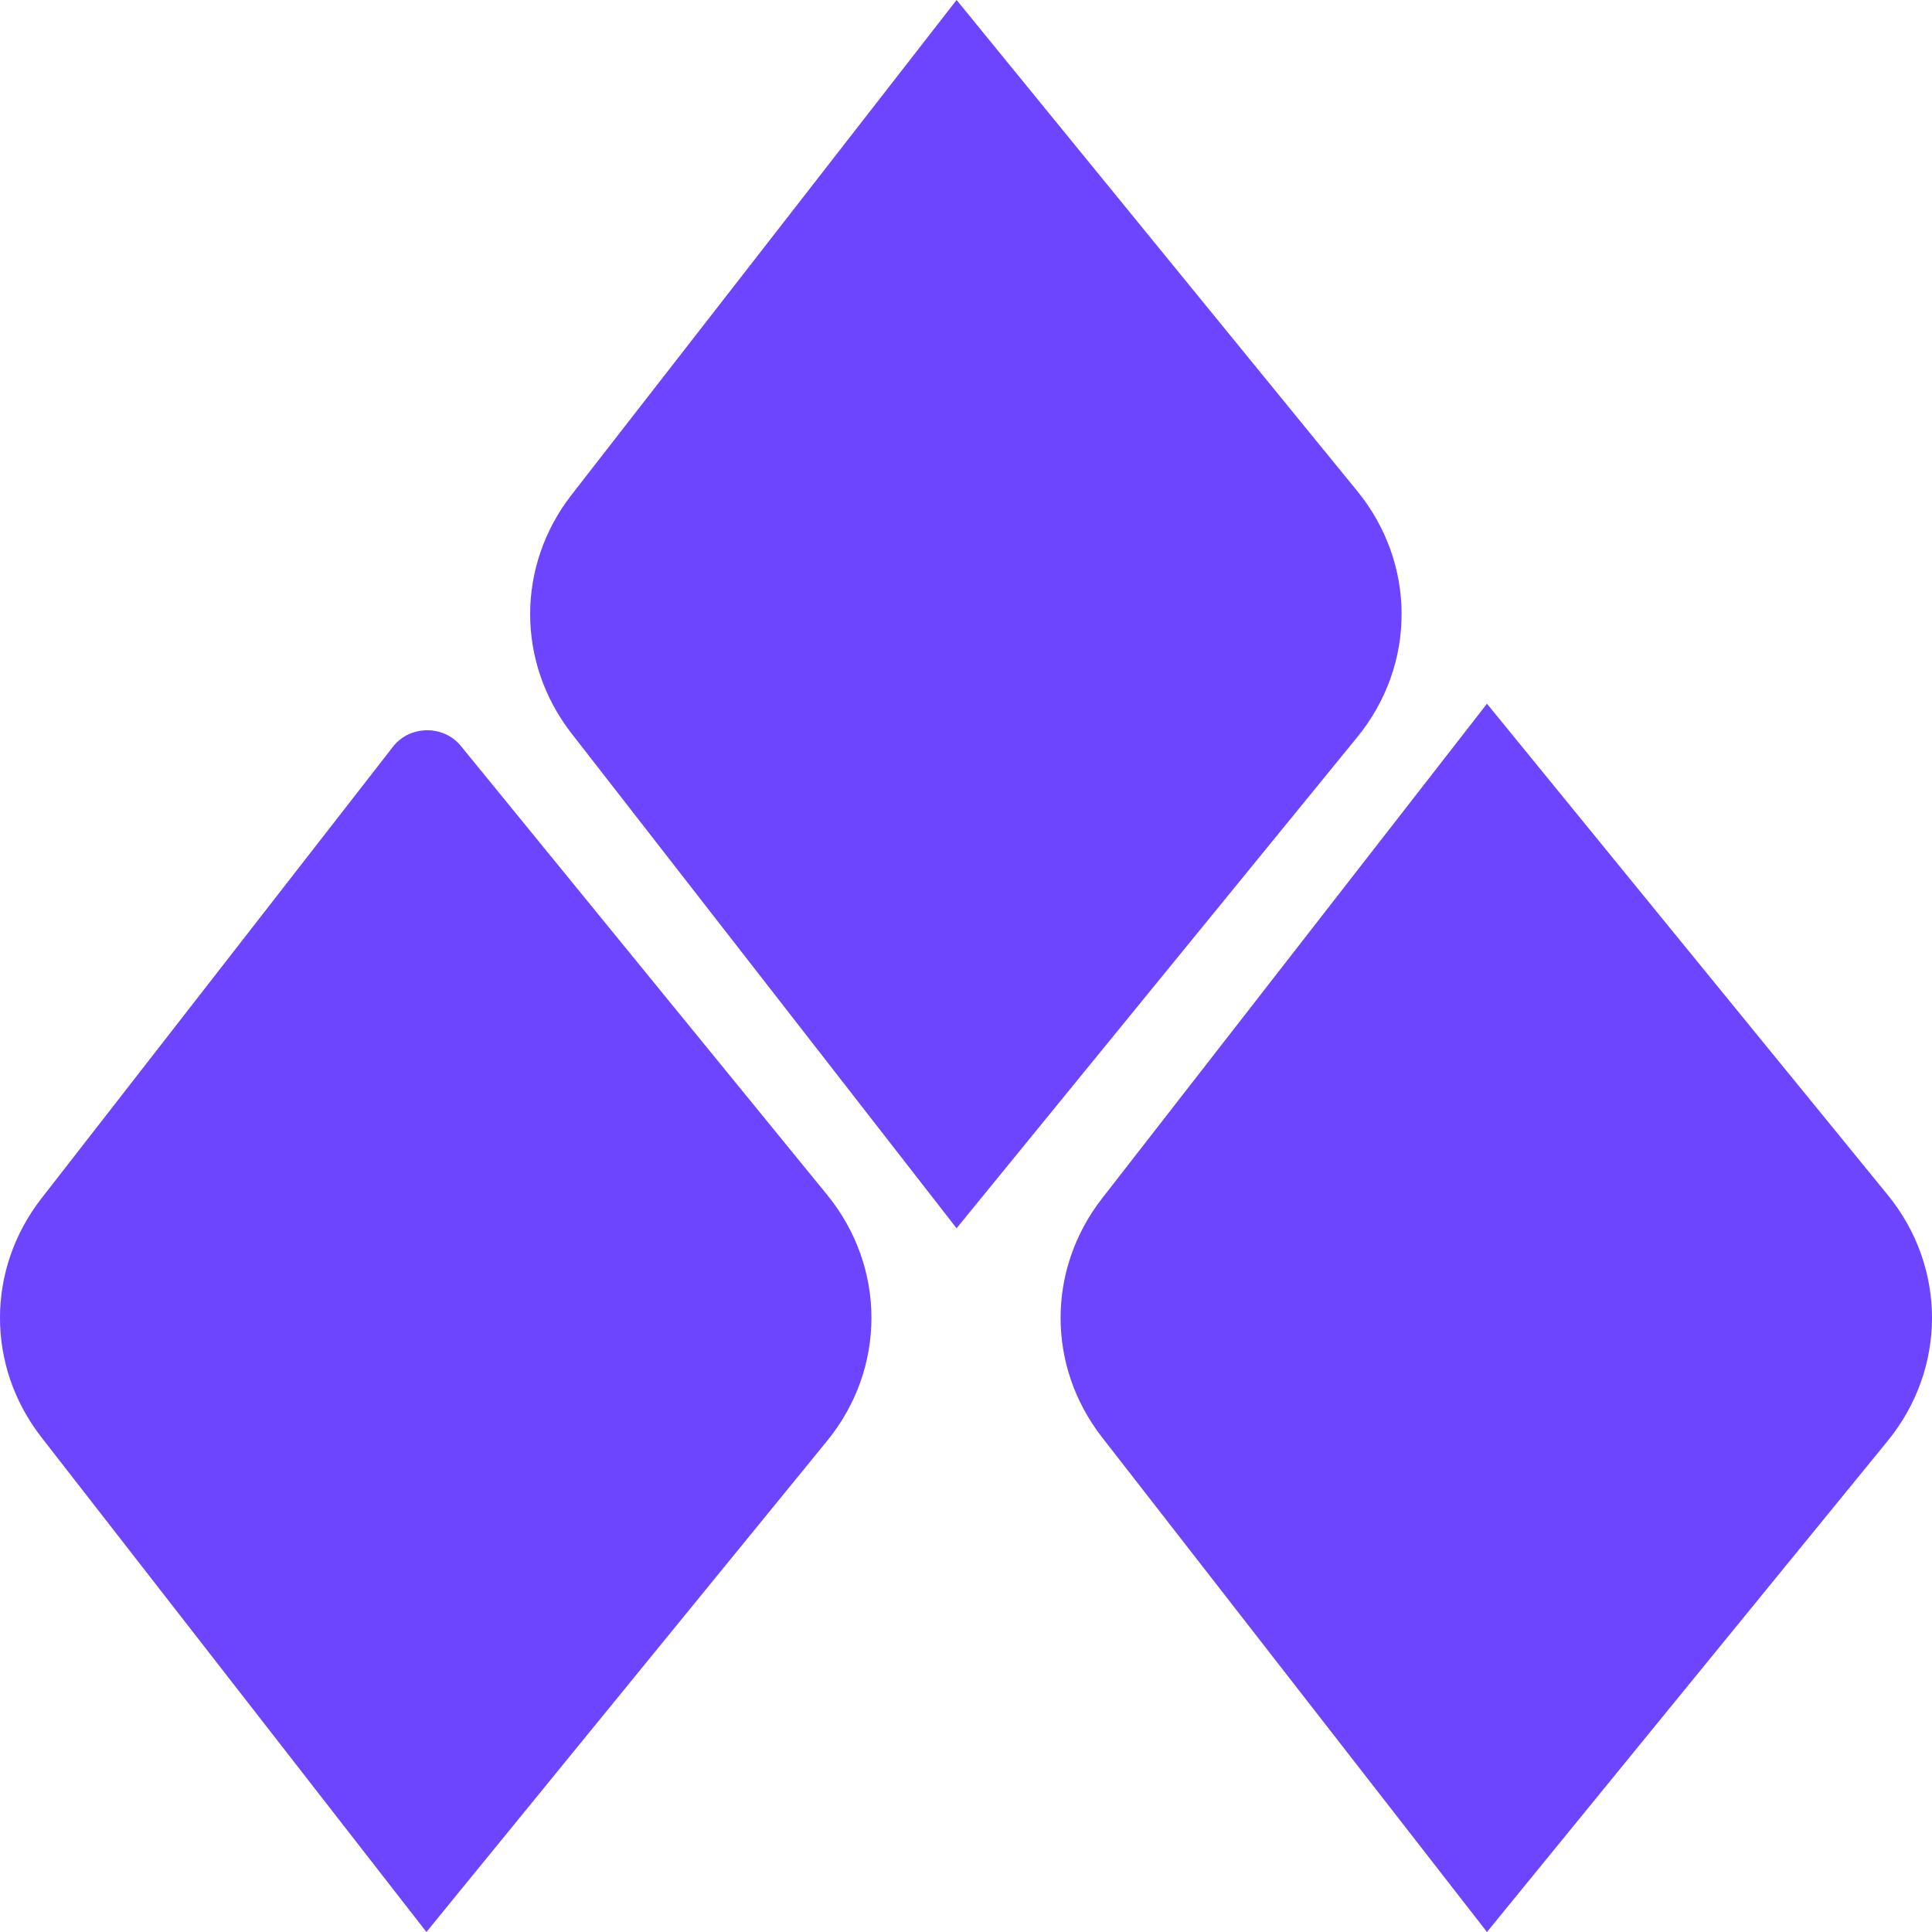
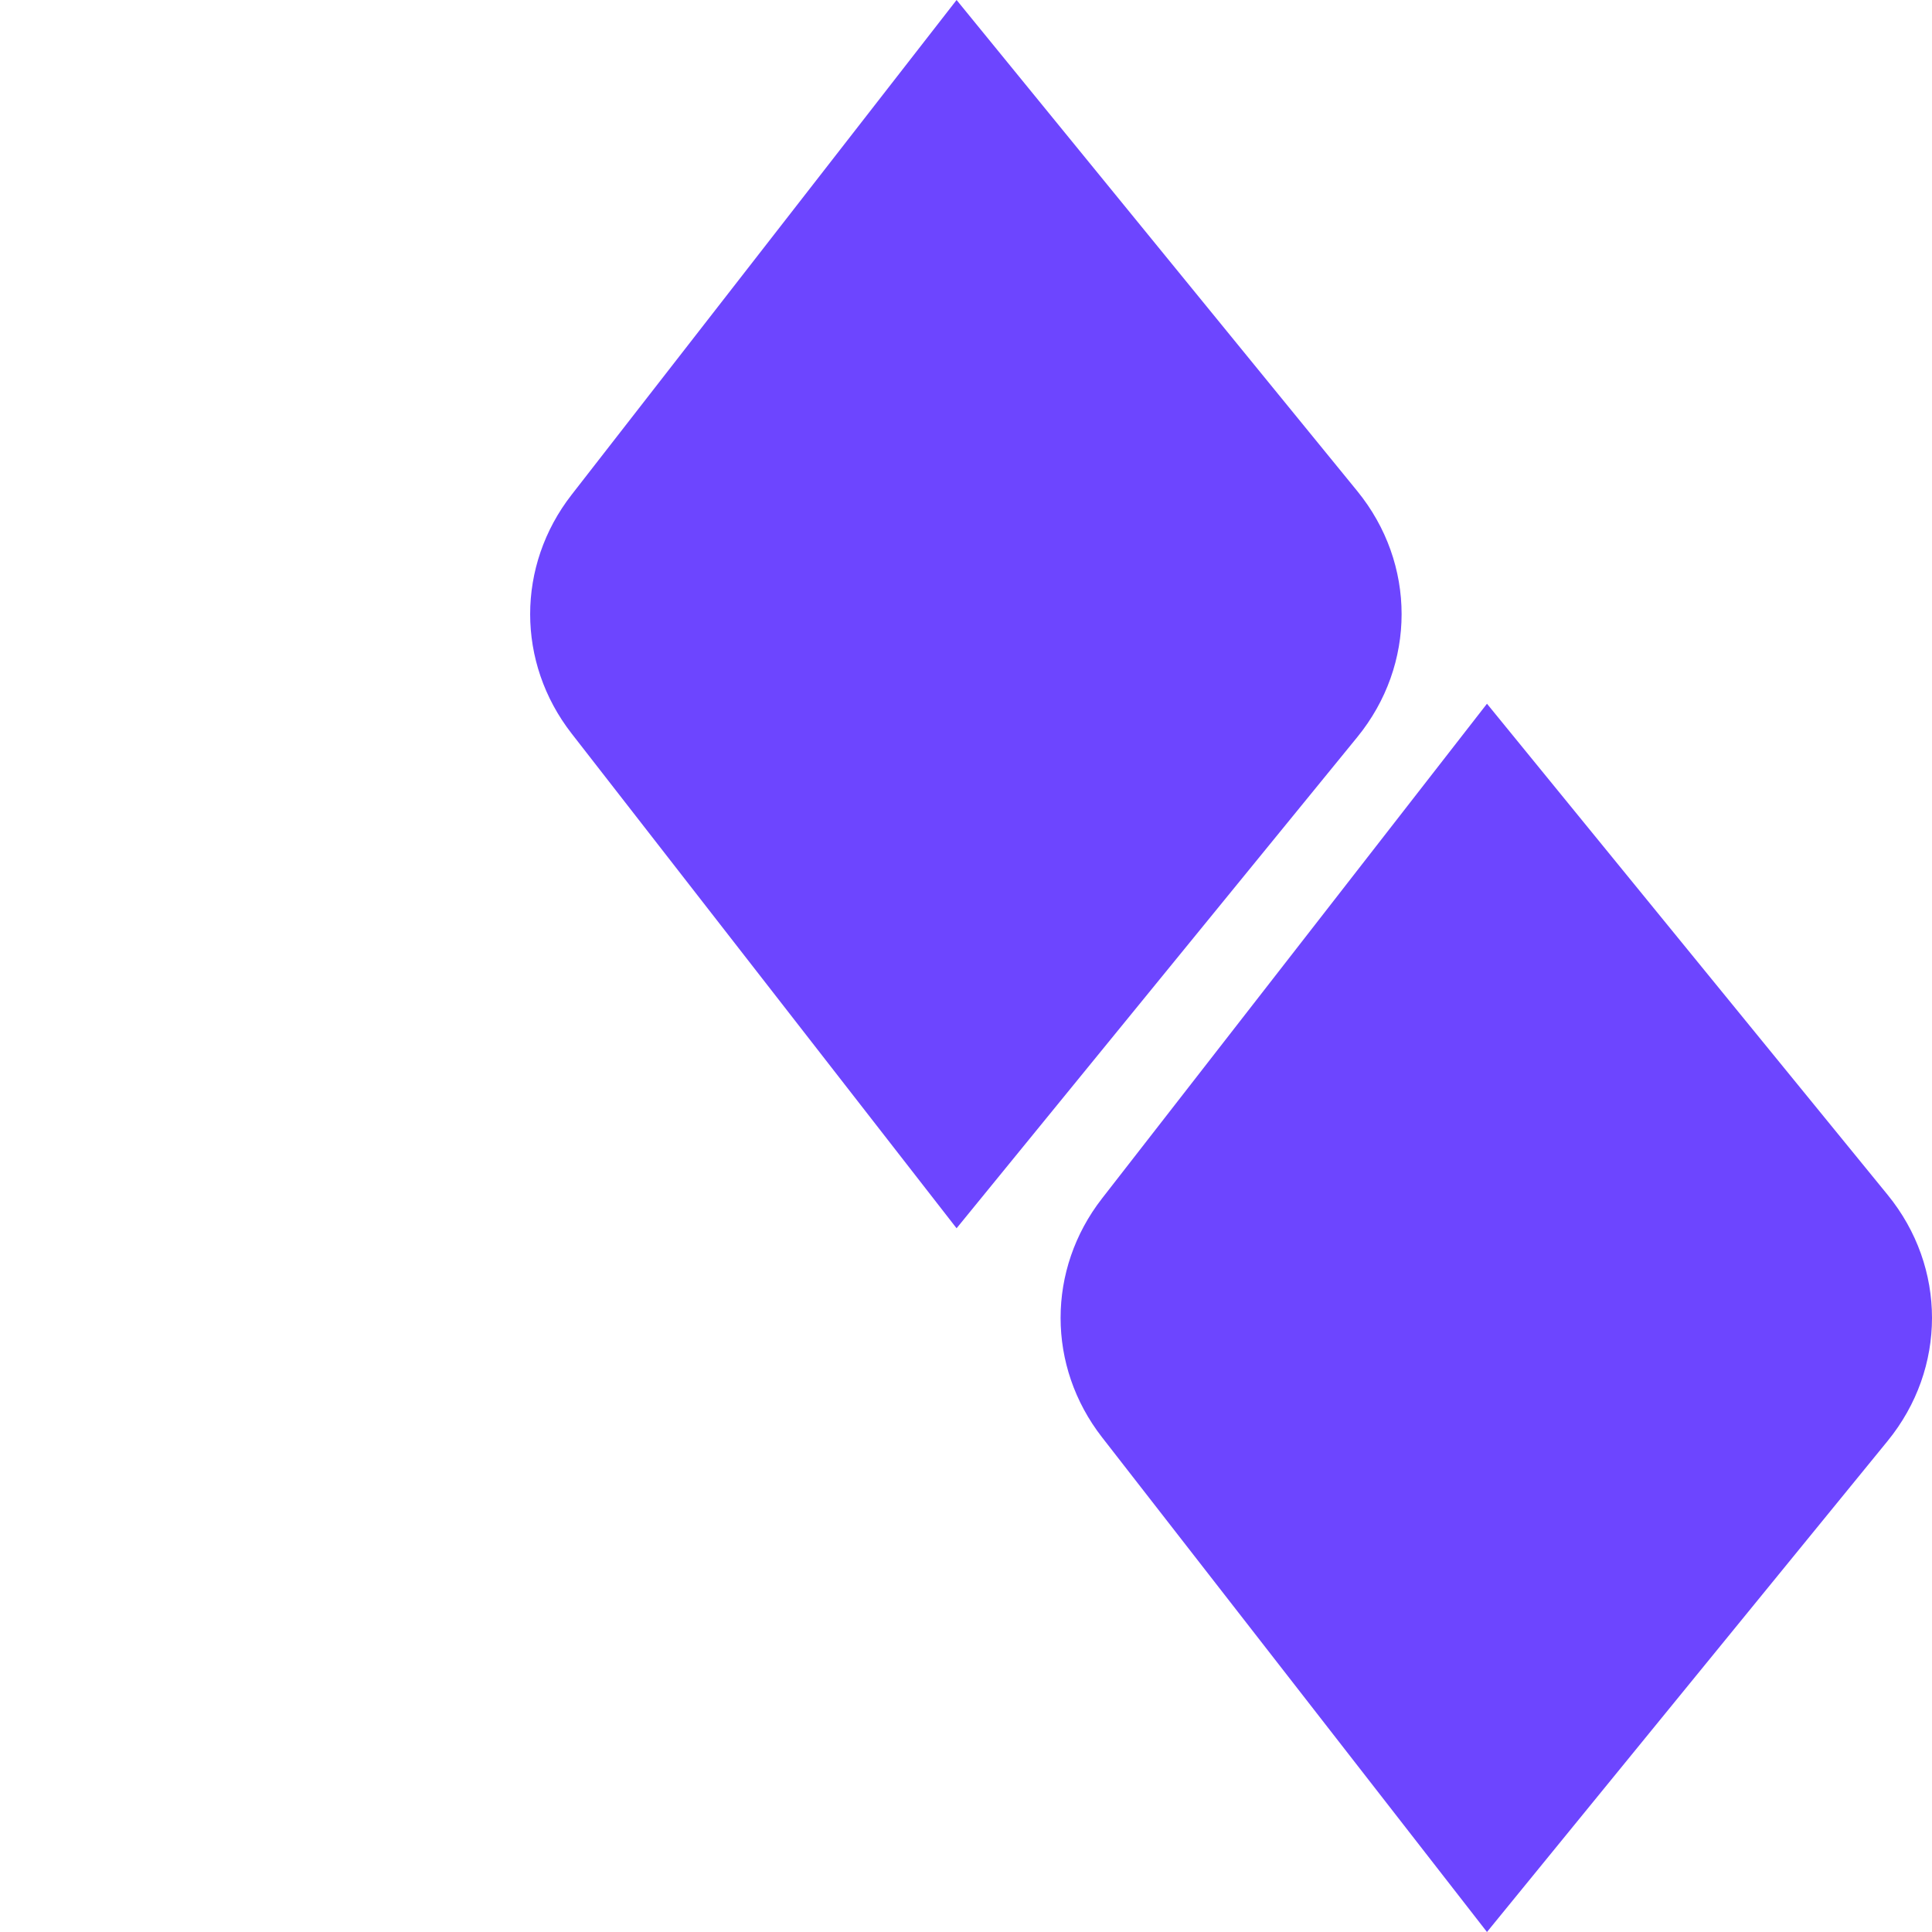
<svg xmlns="http://www.w3.org/2000/svg" width="32" height="32" viewBox="0 0 32 32" fill="none">
  <g clip-path="url(#clip0_144_338)">
    <path d="M9.468 12.15C8.552 10.974 8.552 9.37 9.468 8.194L15.844 0L22.48 8.133C23.46 9.334 23.46 11.01 22.48 12.21L15.844 20.344L9.468 12.15Z" fill="#6D45FF" />
-     <path d="M0.686 23.806C-0.229 22.63 -0.229 21.026 0.686 19.85L6.51 12.367C6.787 12.01 7.347 12.004 7.633 12.355L13.699 19.789C14.679 20.99 14.679 22.666 13.699 23.866L7.063 32L0.686 23.806Z" fill="#6D45FF" />
    <path d="M18.253 23.806C17.338 22.63 17.338 21.026 18.253 19.85L24.629 11.656L31.265 19.79C32.245 20.99 32.245 22.666 31.265 23.867L24.629 32L18.253 23.806Z" fill="#6D45FF" />
  </g>
  <defs>
    <clipPath id="clip0_144_338">
      <rect width="32" height="32" fill="white" />
    </clipPath>
  </defs>
</svg>